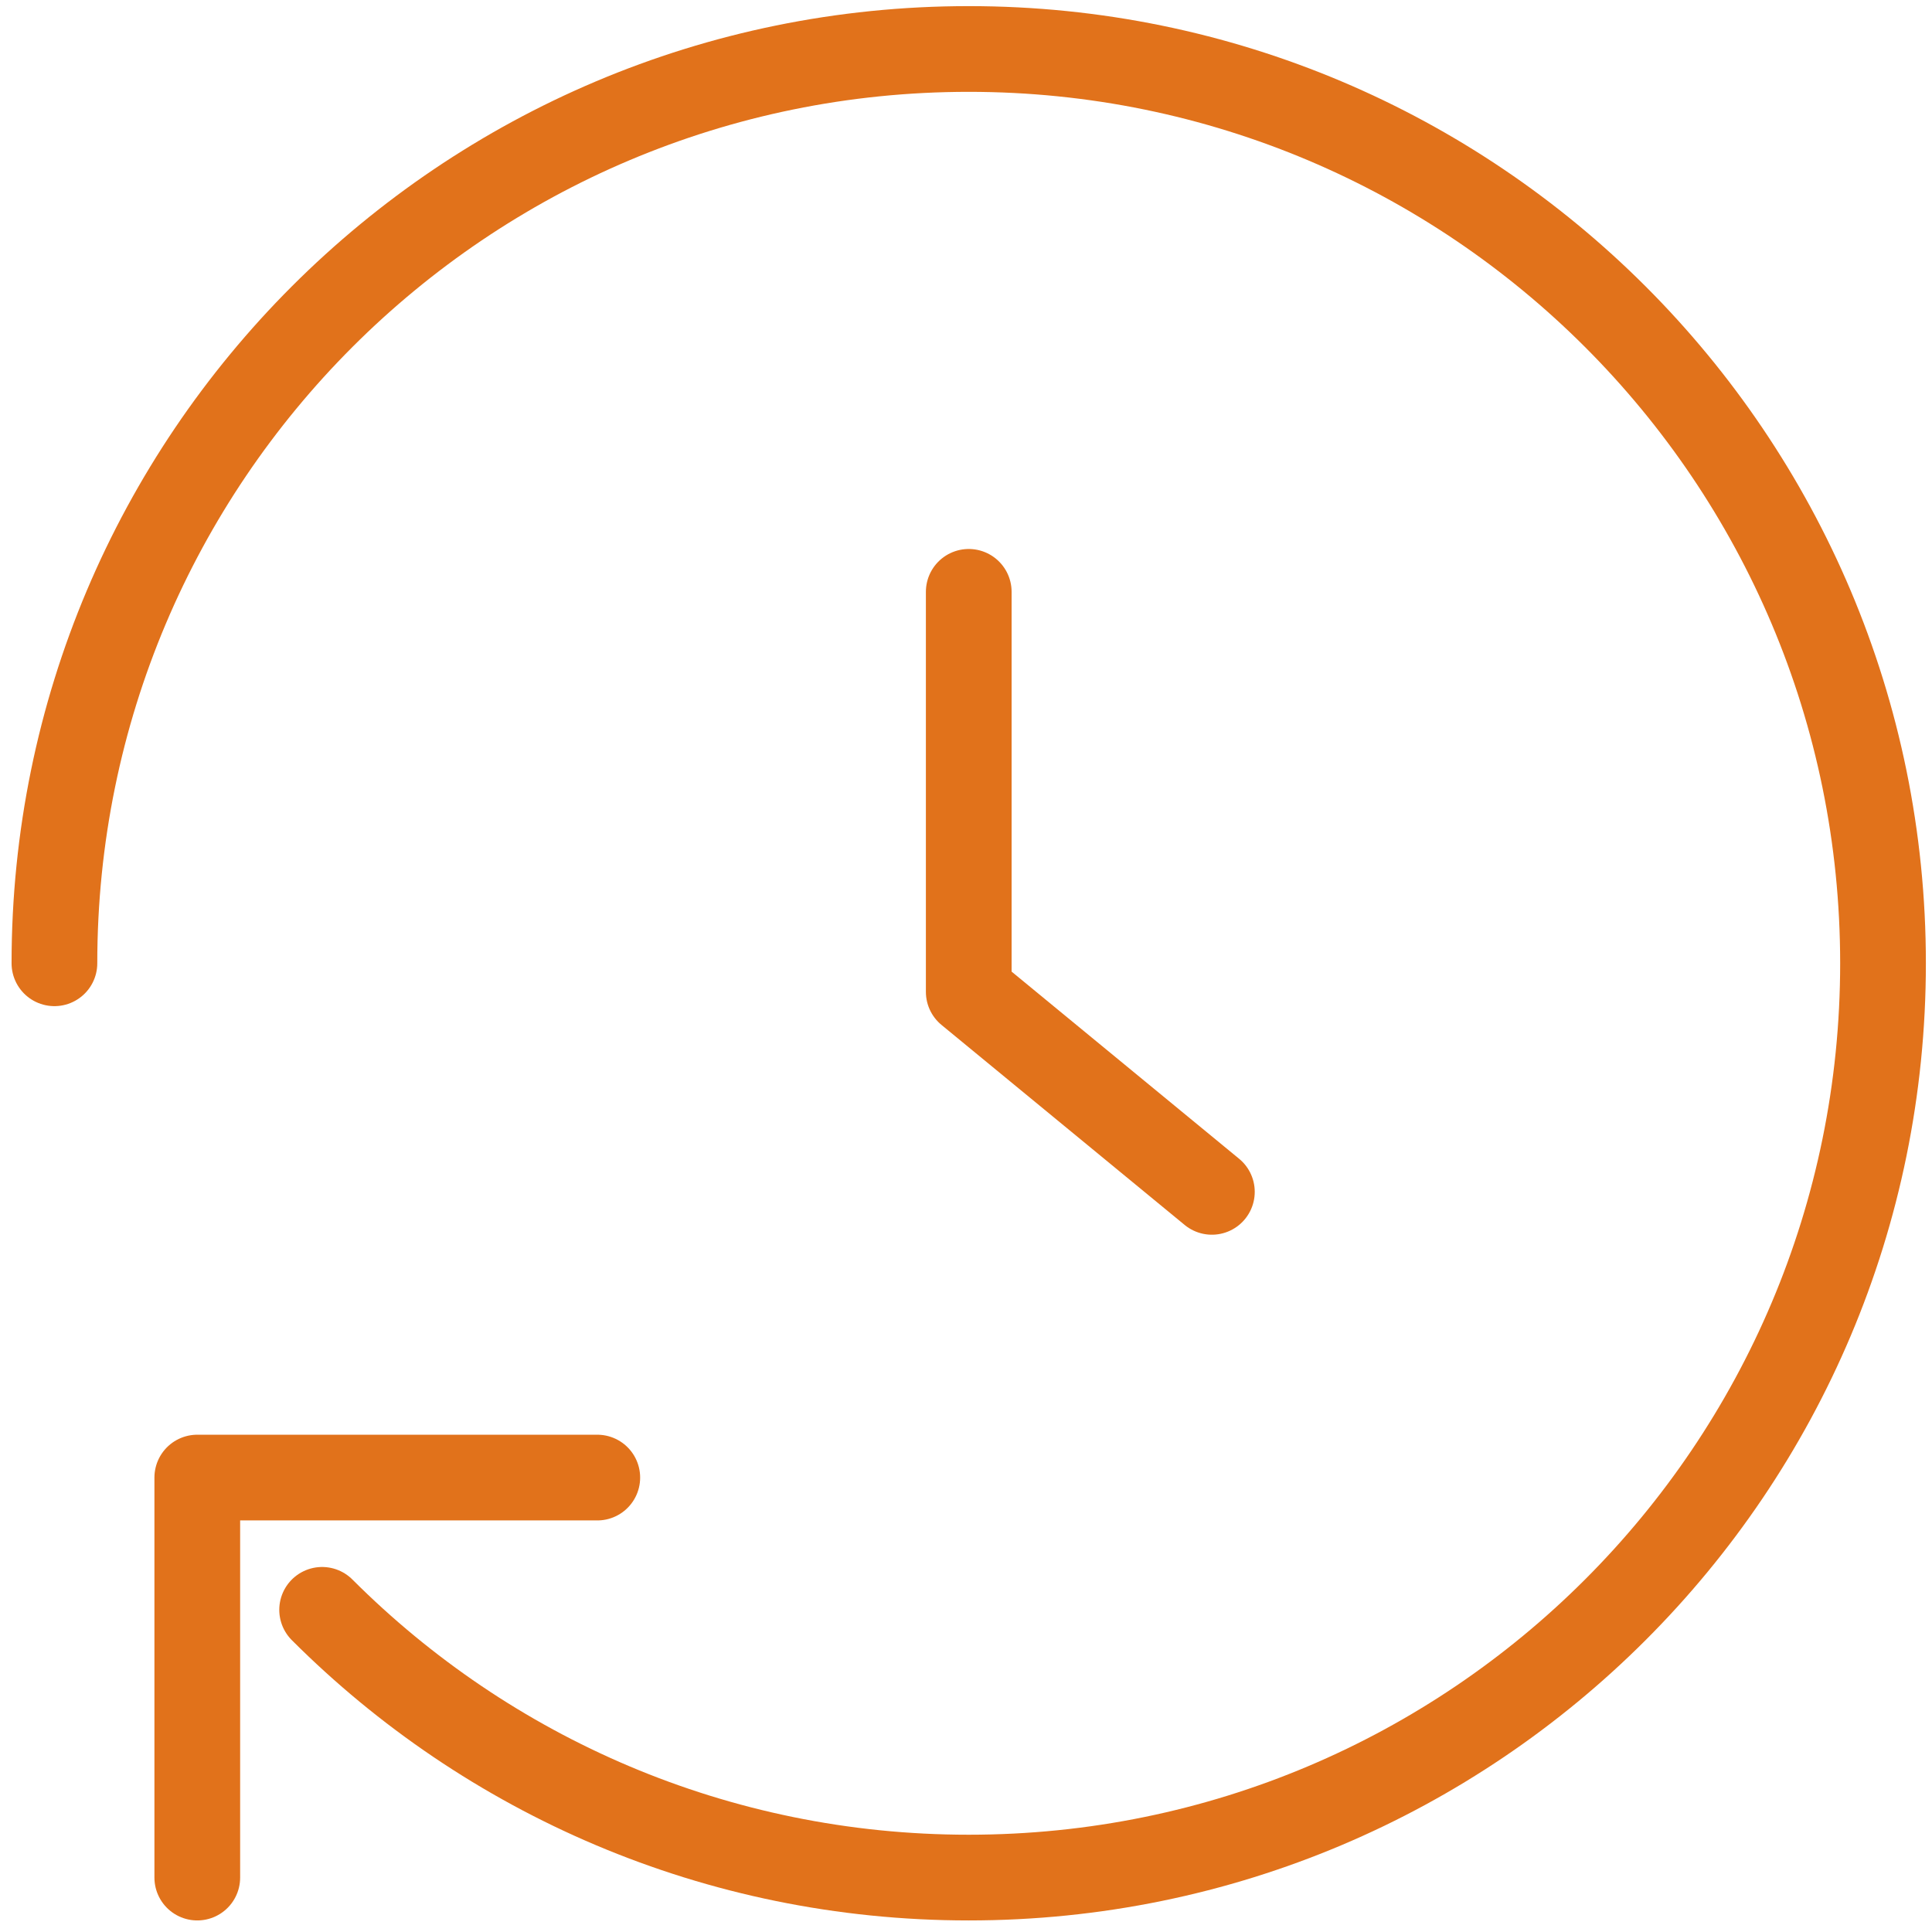
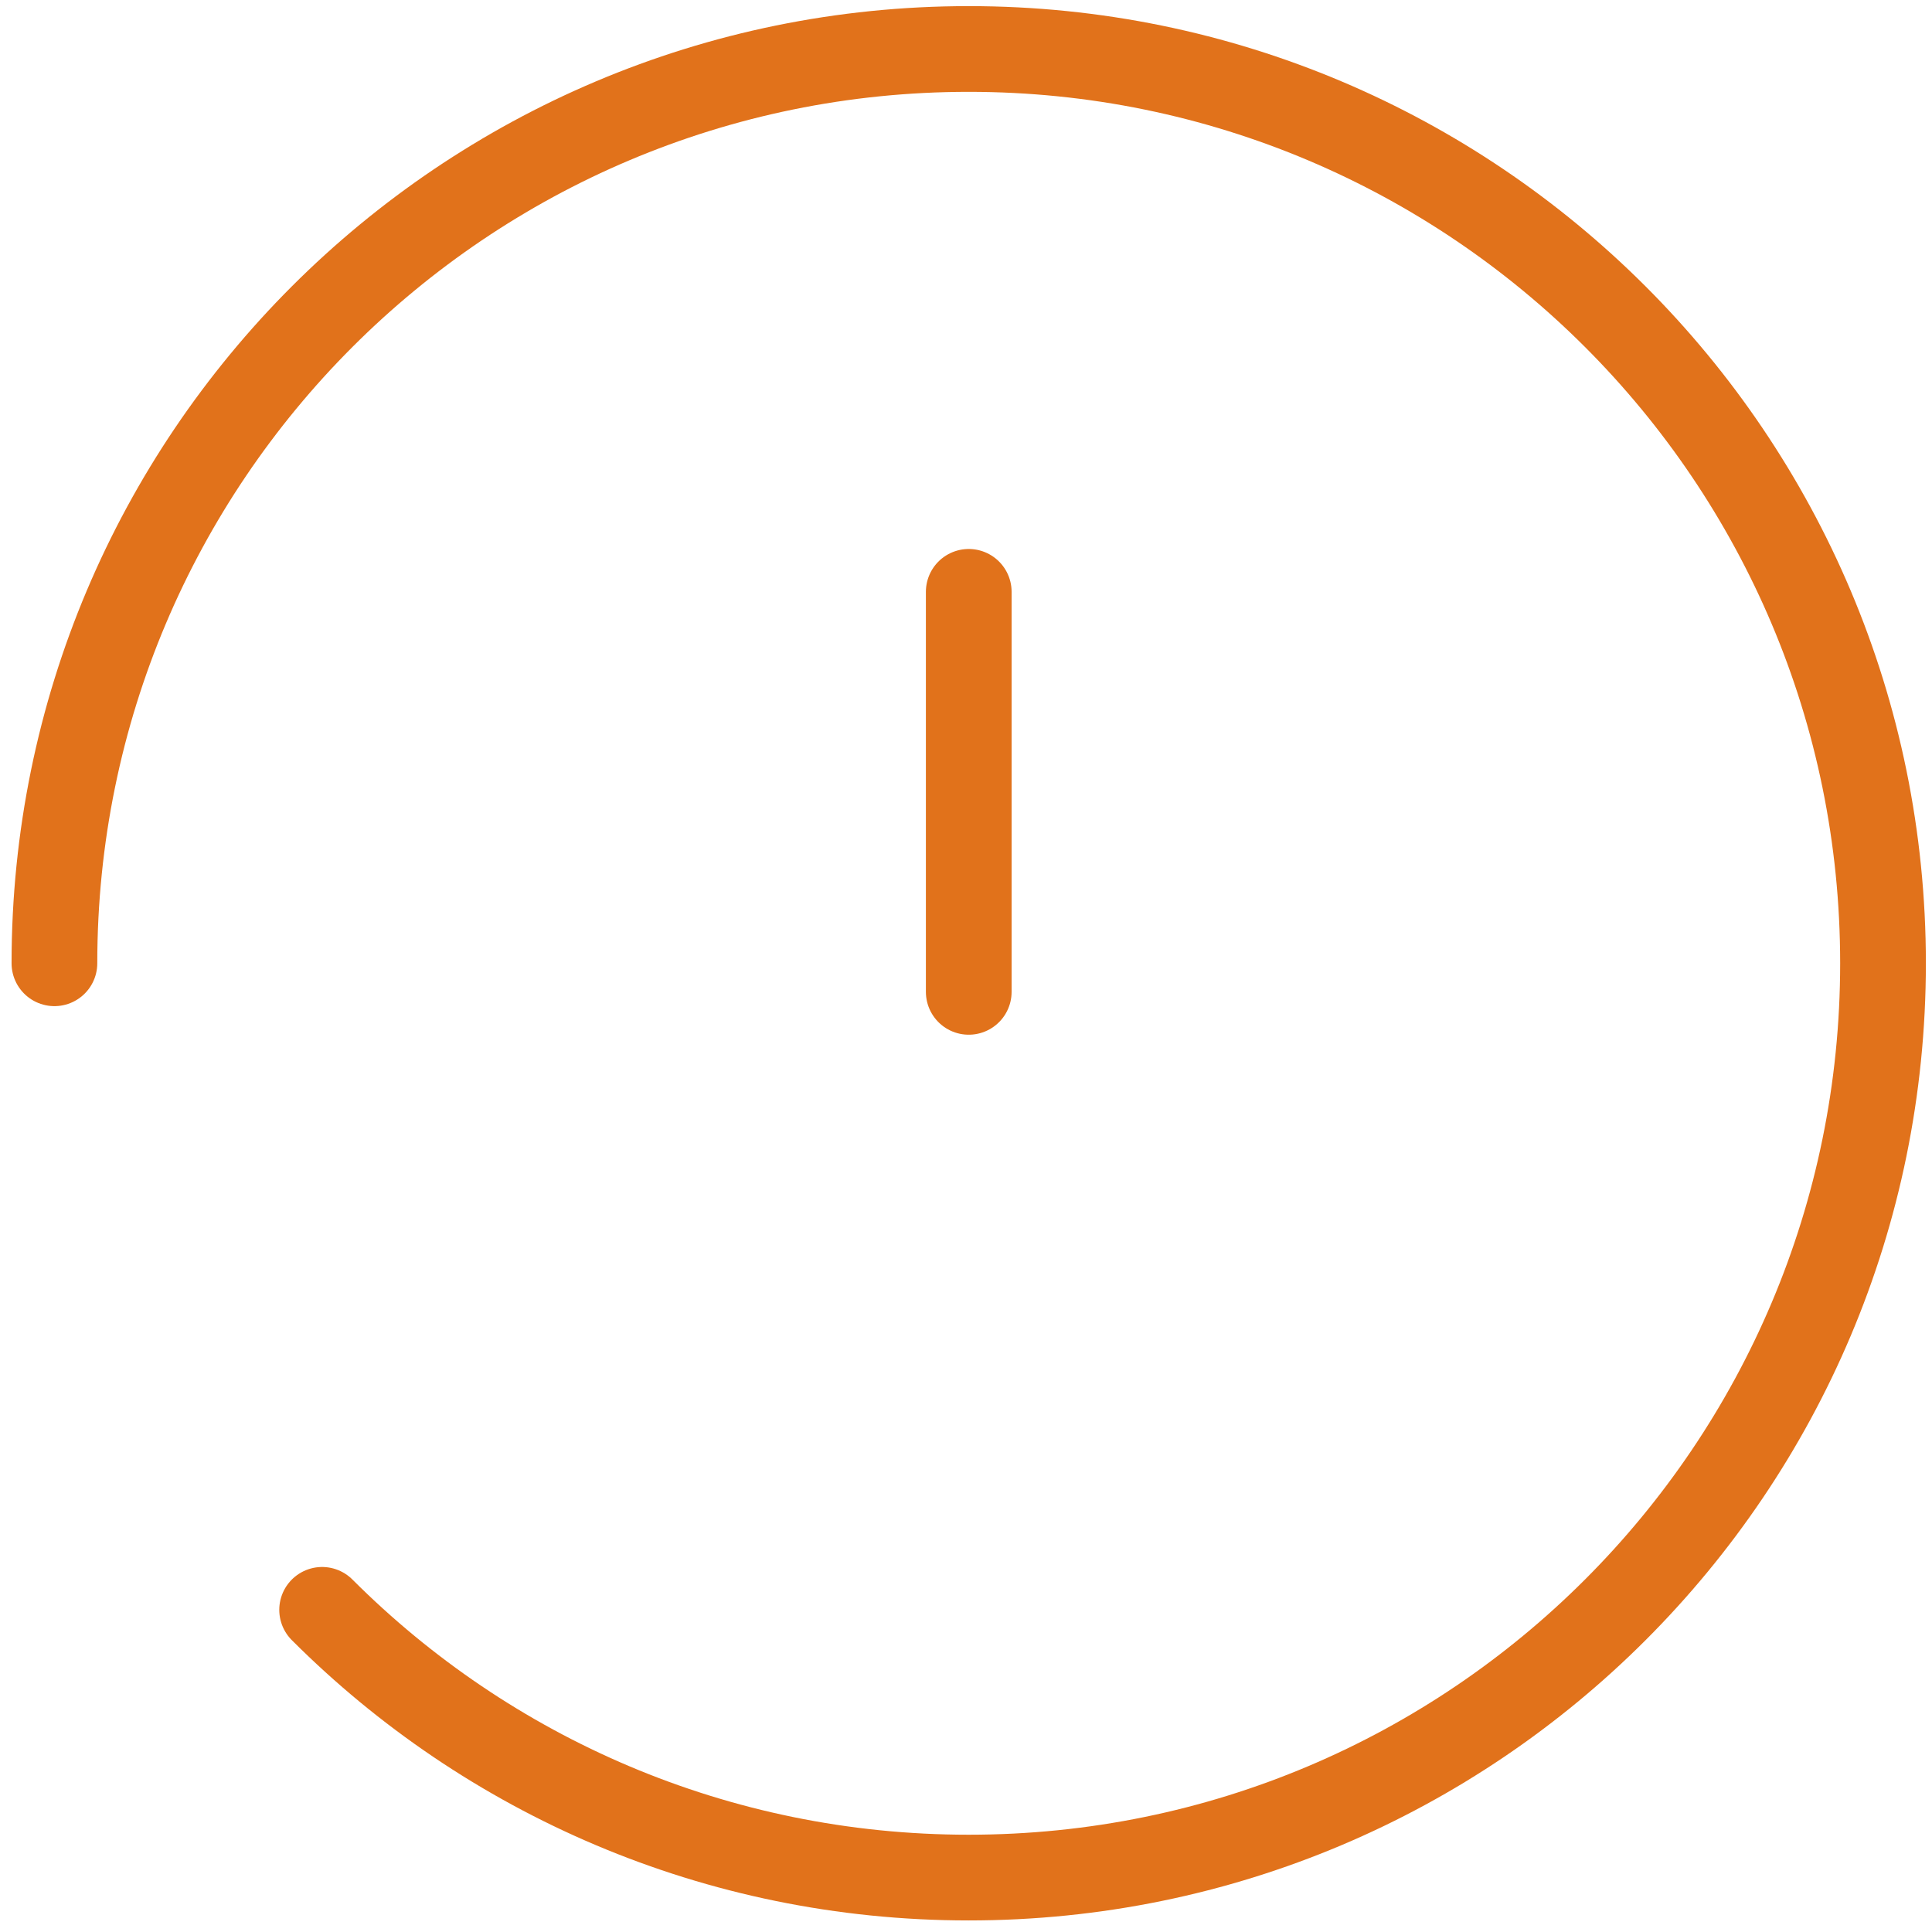
<svg xmlns="http://www.w3.org/2000/svg" width="71" height="71" viewBox="0 0 71 71" fill="none">
-   <path d="M35.601 21.75V36.45L44.536 43.8" stroke="#E1721B" stroke-width="3.15" stroke-linecap="round" stroke-linejoin="round" />
-   <path d="M7.25 69V54.3H21.95" stroke="#E1721B" stroke-width="3.15" stroke-linecap="round" stroke-linejoin="round" />
+   <path d="M35.601 21.75V36.45" stroke="#E1721B" stroke-width="3.15" stroke-linecap="round" stroke-linejoin="round" />
  <path d="M2 35.4C2 26.118 5.759 17.718 11.838 11.638C17.918 5.559 26.318 1.8 35.6 1.8C44.882 1.8 53.282 5.559 59.361 11.638C65.441 17.718 69.2 26.118 69.2 35.4C69.2 44.682 65.441 53.082 59.361 59.161C53.282 65.241 44.882 69 35.6 69C26.318 69 17.918 65.241 11.838 59.161" stroke="#E1721B" stroke-width="3.15" stroke-linecap="round" stroke-linejoin="round" />
</svg>